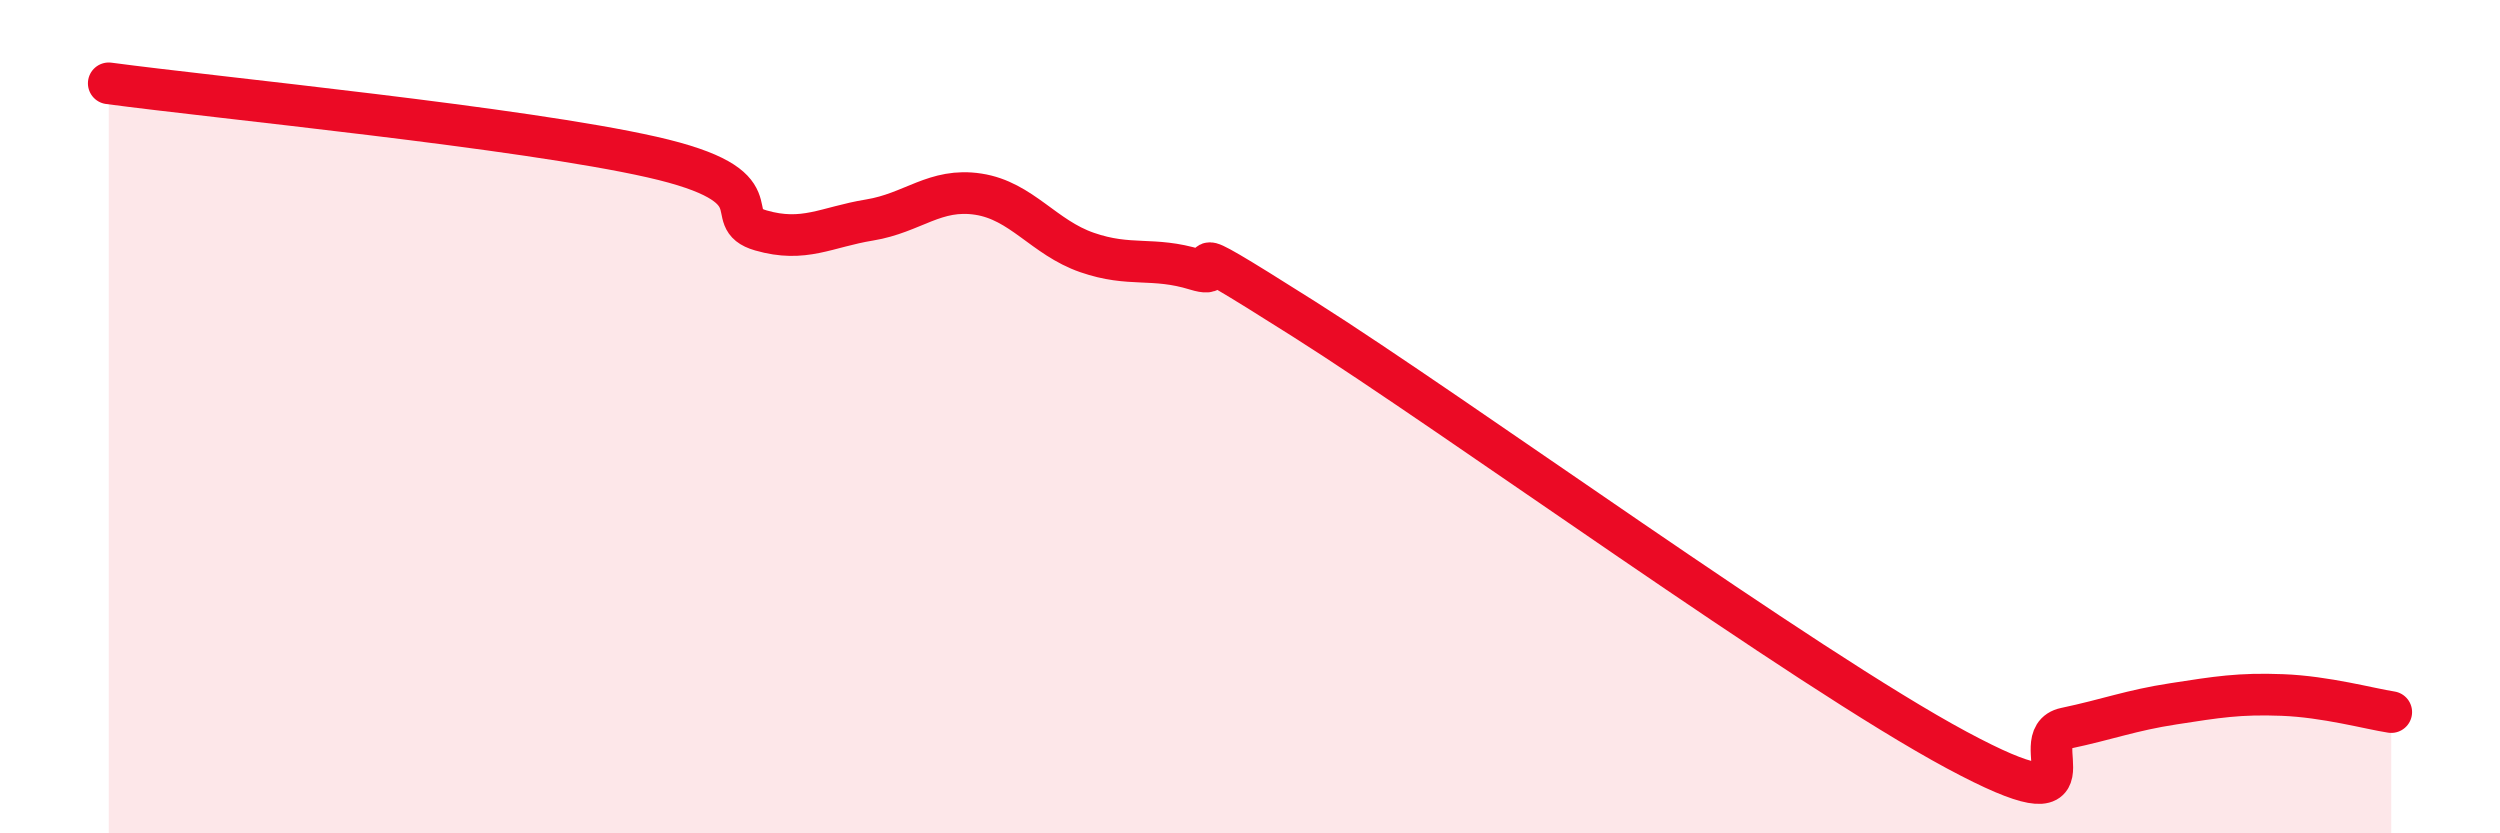
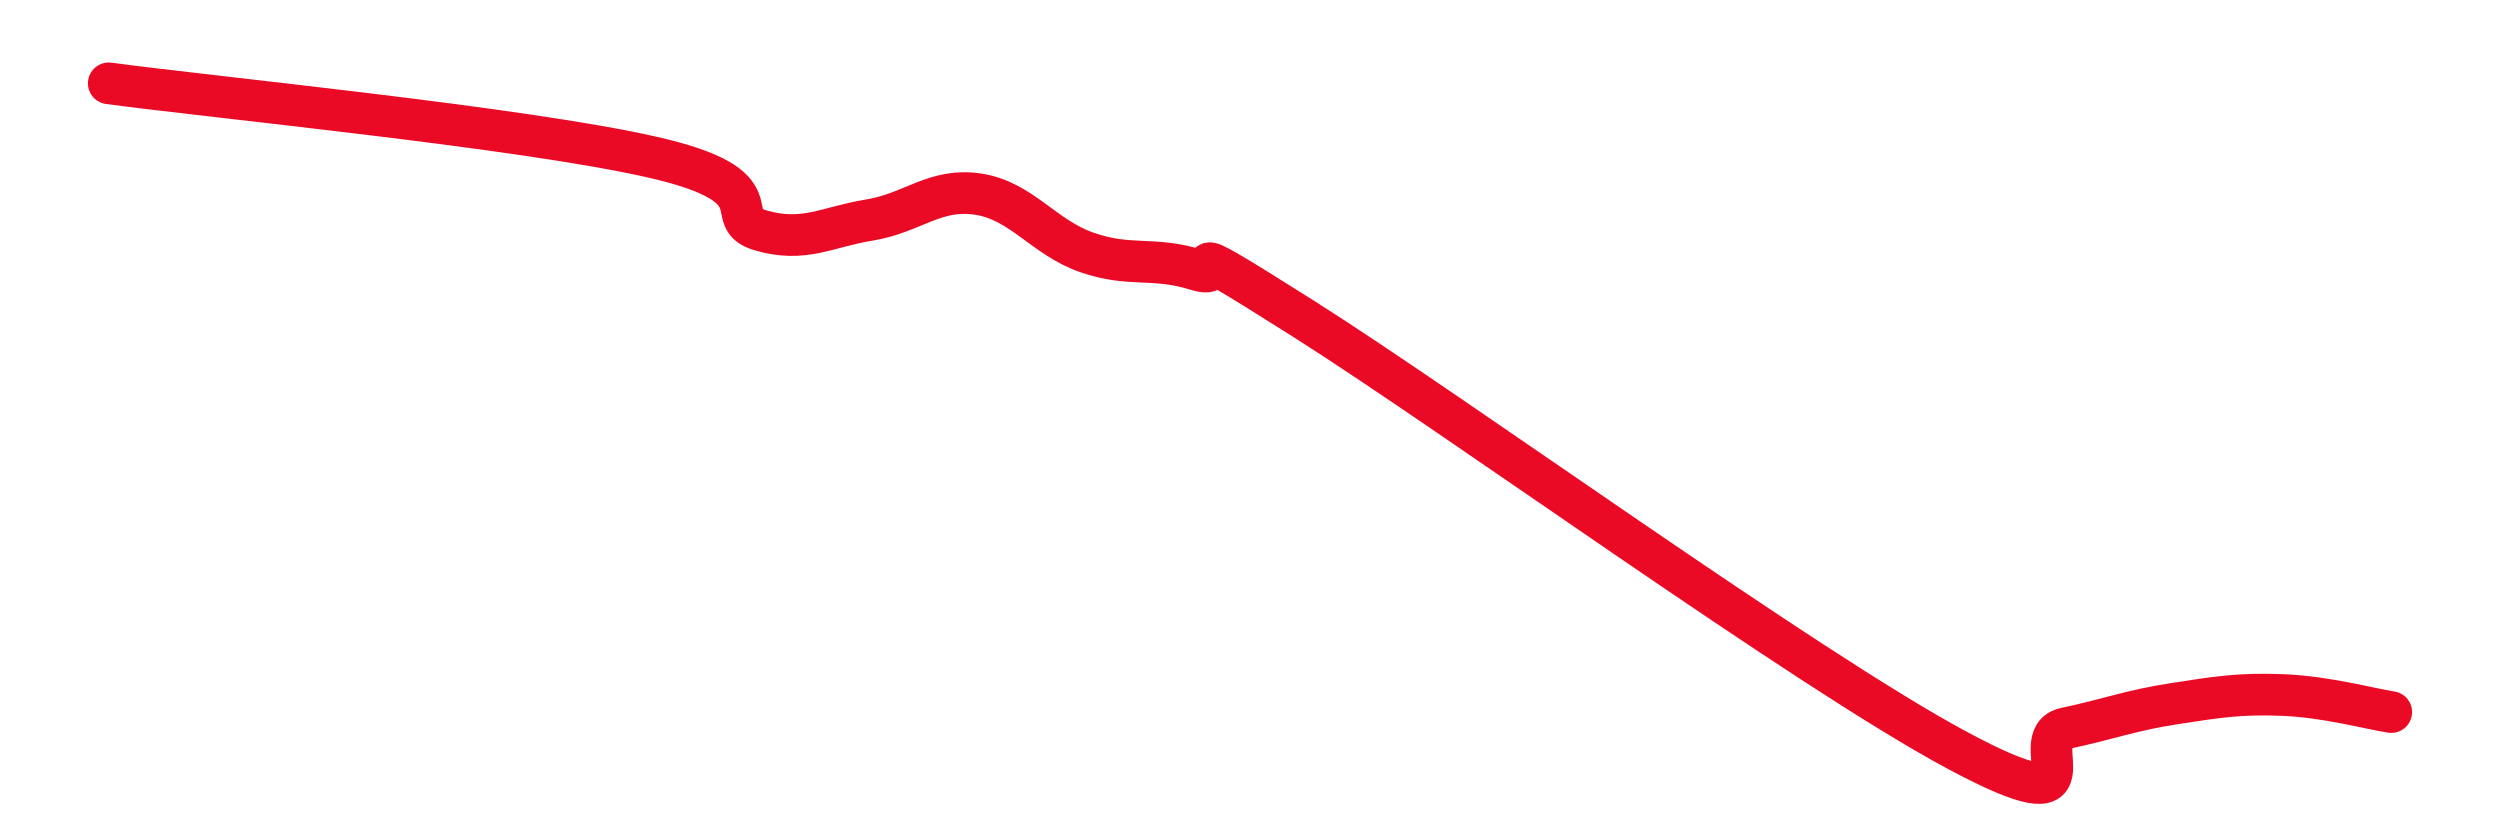
<svg xmlns="http://www.w3.org/2000/svg" width="60" height="20" viewBox="0 0 60 20">
-   <path d="M 2.61,2 C 5.22,2.35 12.52,3.06 15.65,3.77 C 18.78,4.48 17.22,5.23 18.26,5.53 C 19.3,5.83 19.83,5.45 20.87,5.28 C 21.91,5.11 22.44,4.5 23.48,4.66 C 24.52,4.82 25.05,5.7 26.09,6.06 C 27.13,6.42 27.66,6.15 28.7,6.47 C 29.74,6.79 27.65,5.35 31.3,7.66 C 34.95,9.97 43.31,16.04 46.96,18 C 50.61,19.96 48.53,17.7 49.57,17.48 C 50.61,17.26 51.13,17.05 52.17,16.89 C 53.21,16.73 53.74,16.64 54.78,16.68 C 55.82,16.72 56.87,17.01 57.39,17.09L57.39 20L2.61 20Z" fill="#EB0A25" opacity="0.1" stroke-linecap="round" stroke-linejoin="round" />
  <path d="M 2.61,2 C 5.22,2.35 12.52,3.06 15.65,3.77 C 18.78,4.48 17.22,5.23 18.26,5.53 C 19.3,5.83 19.83,5.45 20.87,5.28 C 21.91,5.11 22.44,4.5 23.48,4.66 C 24.52,4.82 25.05,5.7 26.09,6.06 C 27.13,6.42 27.66,6.15 28.7,6.47 C 29.74,6.79 27.65,5.35 31.3,7.66 C 34.95,9.97 43.31,16.04 46.96,18 C 50.61,19.96 48.53,17.7 49.57,17.48 C 50.61,17.26 51.13,17.05 52.17,16.89 C 53.21,16.73 53.74,16.64 54.78,16.68 C 55.82,16.72 56.87,17.01 57.39,17.09" stroke="#EB0A25" stroke-width="1" fill="none" stroke-linecap="round" stroke-linejoin="round" />
</svg>